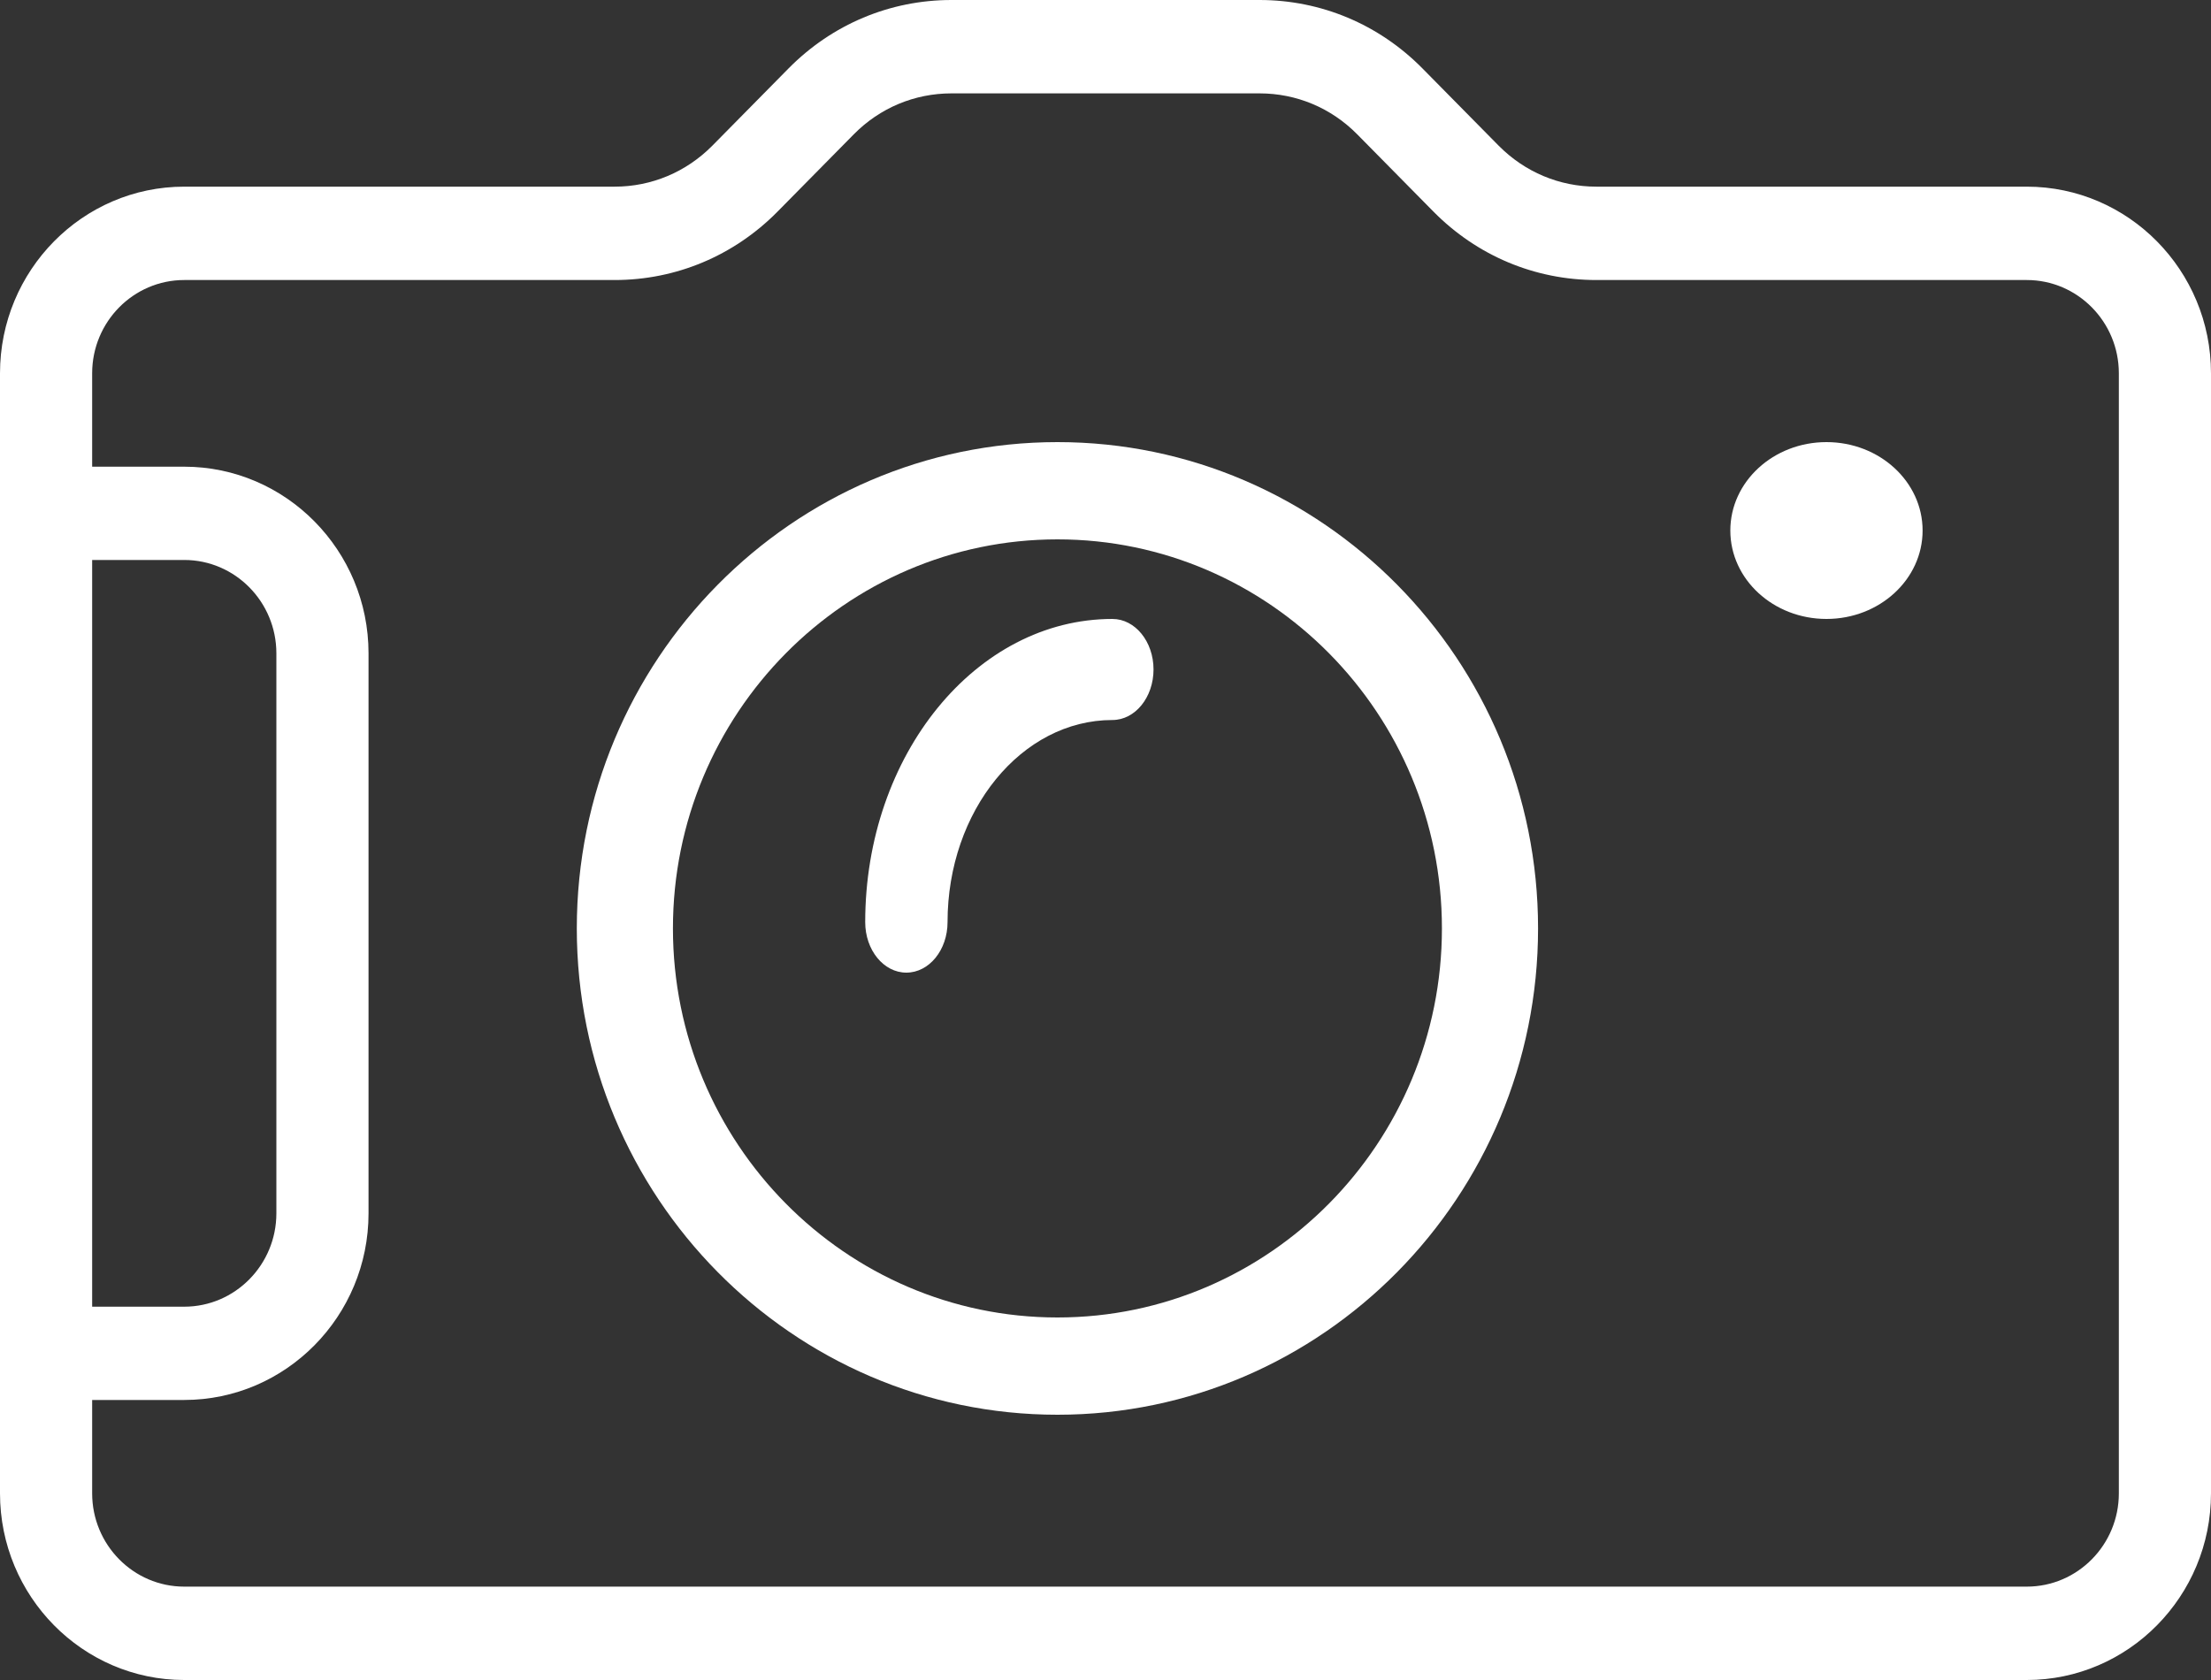
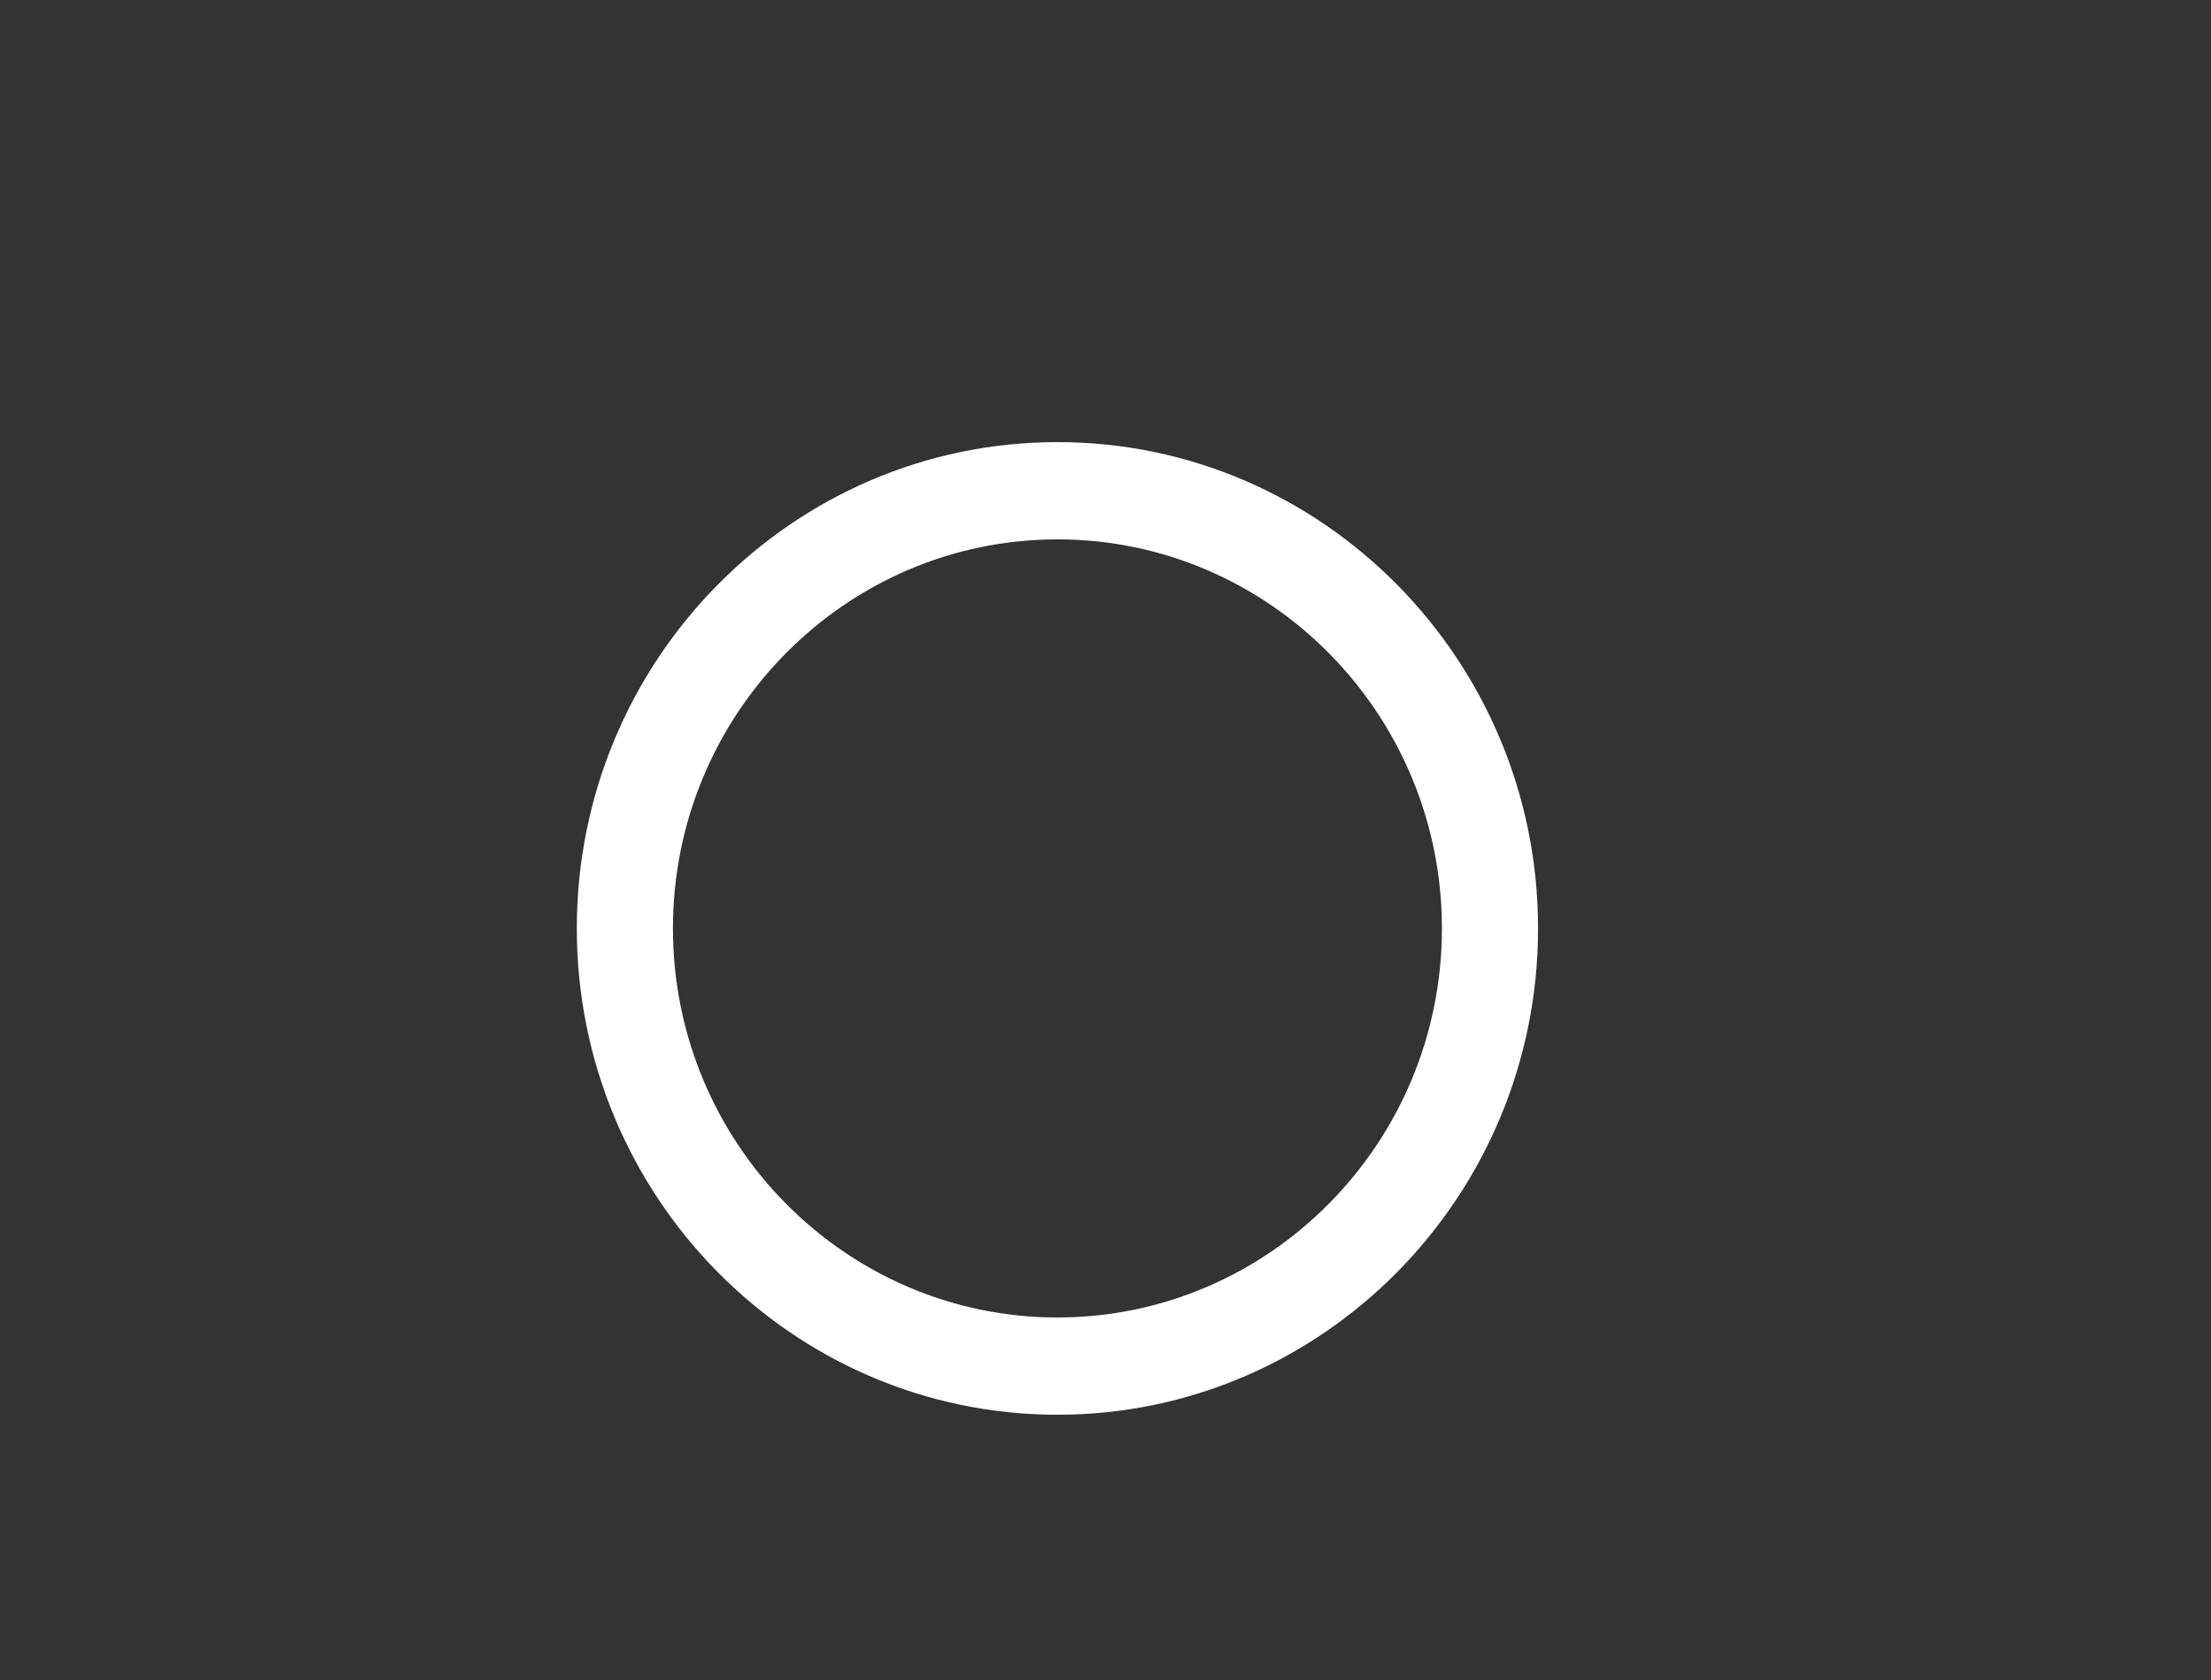
<svg xmlns="http://www.w3.org/2000/svg" width="25" height="19" viewBox="0 0 25 19">
  <rect x="0" y="0" width="25" height="19" fill="#333333" stroke="none" />
  <g fill="#FFF">
-     <path d="M11.957,5 C8.96,5 6.522,7.467 6.522,10.5 C6.522,13.533 8.96,16 11.957,16 C14.953,16 17.391,13.533 17.391,10.5 C17.391,7.467 14.953,5 11.957,5 Z M11.957,14.9 C9.559,14.9 7.609,12.926 7.609,10.5 C7.609,8.074 9.559,6.1 11.957,6.1 C14.354,6.1 16.304,8.074 16.304,10.5 C16.304,12.926 14.354,14.9 11.957,14.9 Z" />
-     <path d="M12.578,7 C11.036,7 9.783,8.538 9.783,10.429 C9.783,10.744 9.991,11 10.248,11 C10.506,11 10.714,10.744 10.714,10.429 C10.714,9.168 11.55,8.143 12.578,8.143 C12.835,8.143 13.043,7.887 13.043,7.571 C13.043,7.256 12.835,7 12.578,7 Z" />
-     <ellipse cx="20.652" cy="6" rx="1.087" ry="1" />
-     <path d="M22.917,2.111 L18.051,2.111 C17.633,2.111 17.241,1.946 16.945,1.647 L16.083,0.773 C15.591,0.275 14.937,0 14.241,0 L10.759,0 C10.063,0 9.409,0.275 8.917,0.773 L8.055,1.647 C7.759,1.946 7.367,2.111 6.949,2.111 L2.083,2.111 C0.934,2.111 0,3.058 0,4.222 L0,16.889 C0,18.053 0.934,19 2.083,19 L22.917,19 C24.066,19 25,18.053 25,16.889 L25,4.222 C25,3.058 24.066,2.111 22.917,2.111 Z M1.042,6.333 L2.083,6.333 C2.658,6.333 3.125,6.807 3.125,7.389 L3.125,13.722 C3.125,14.304 2.658,14.778 2.083,14.778 L1.042,14.778 L1.042,6.333 Z M23.958,16.889 C23.958,17.471 23.491,17.944 22.917,17.944 L2.083,17.944 C1.509,17.944 1.042,17.471 1.042,16.889 L1.042,15.833 L2.083,15.833 C3.232,15.833 4.167,14.887 4.167,13.722 L4.167,7.389 C4.167,6.225 3.232,5.278 2.083,5.278 L1.042,5.278 L1.042,4.222 C1.042,3.64 1.509,3.167 2.083,3.167 L6.949,3.167 C7.645,3.167 8.299,2.892 8.791,2.394 L9.654,1.519 C9.949,1.22 10.341,1.056 10.759,1.056 L14.241,1.056 C14.659,1.056 15.051,1.22 15.346,1.519 L16.209,2.394 C16.701,2.892 17.355,3.167 18.051,3.167 L22.917,3.167 C23.491,3.167 23.958,3.64 23.958,4.222 L23.958,16.889 L23.958,16.889 Z" />
+     <path d="M11.957,5 C8.96,5 6.522,7.467 6.522,10.5 C6.522,13.533 8.96,16 11.957,16 C14.953,16 17.391,13.533 17.391,10.5 C17.391,7.467 14.953,5 11.957,5 M11.957,14.9 C9.559,14.9 7.609,12.926 7.609,10.5 C7.609,8.074 9.559,6.1 11.957,6.1 C14.354,6.1 16.304,8.074 16.304,10.5 C16.304,12.926 14.354,14.9 11.957,14.9 Z" />
  </g>
</svg>